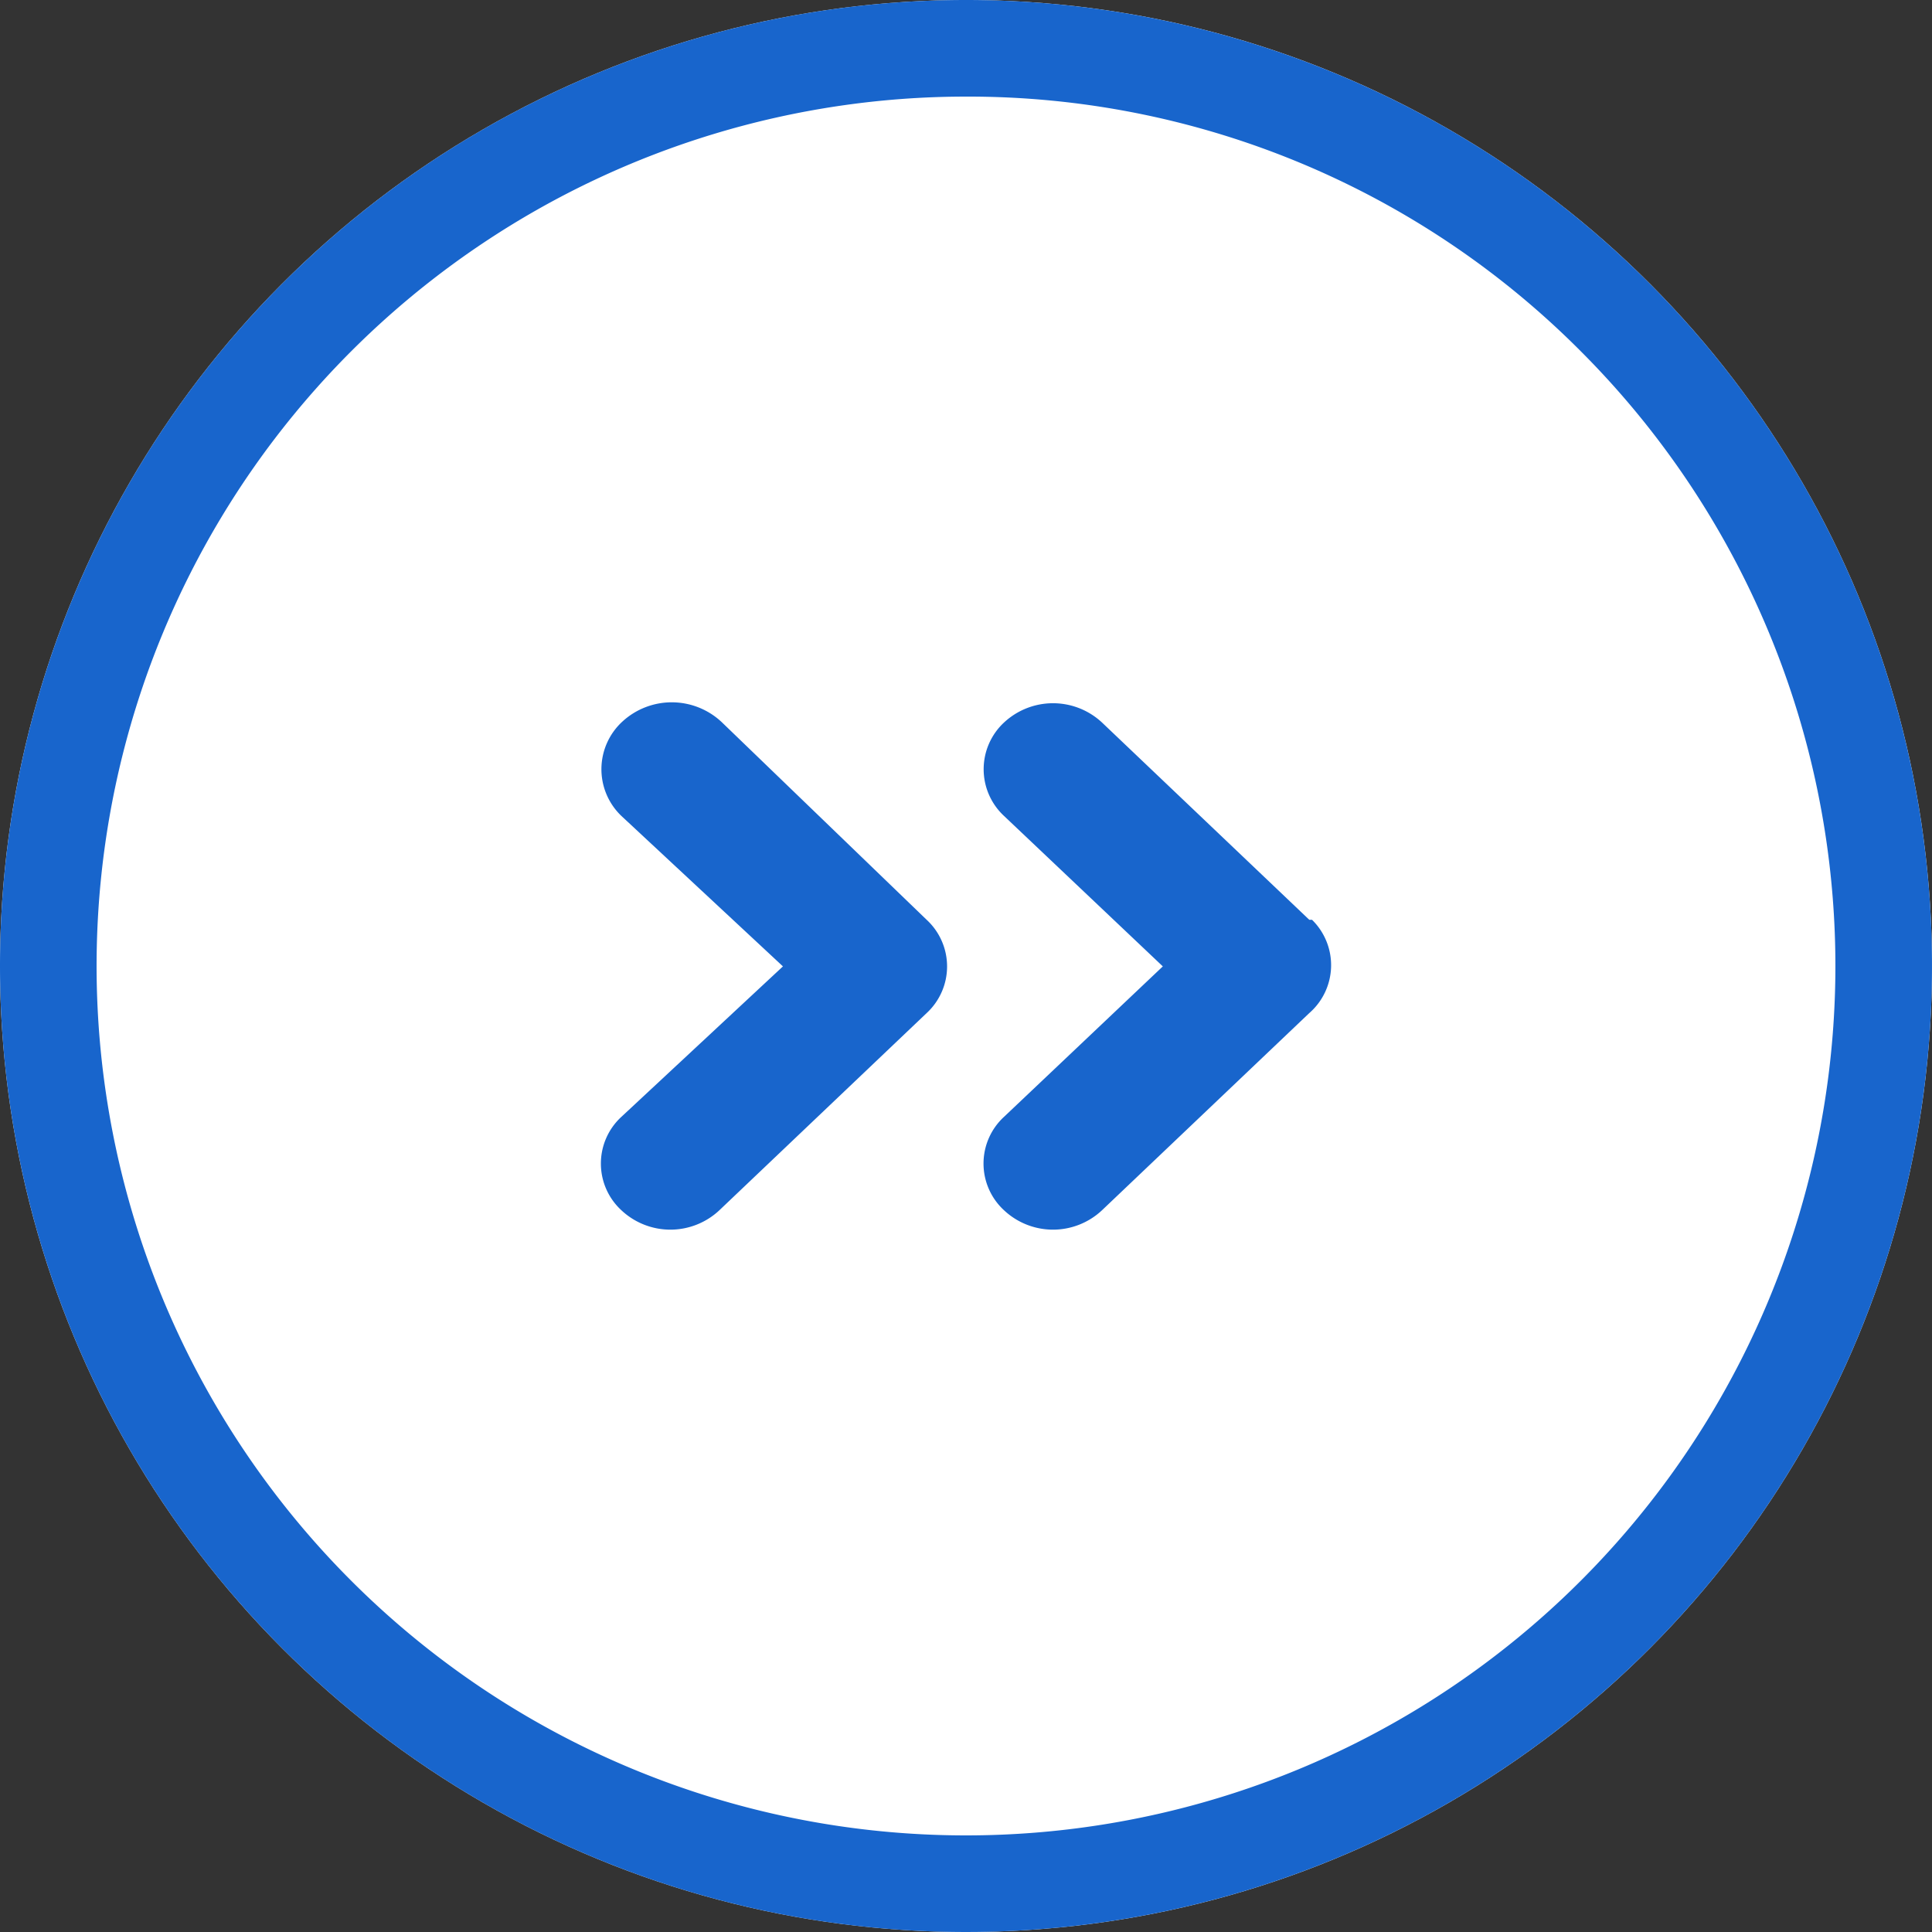
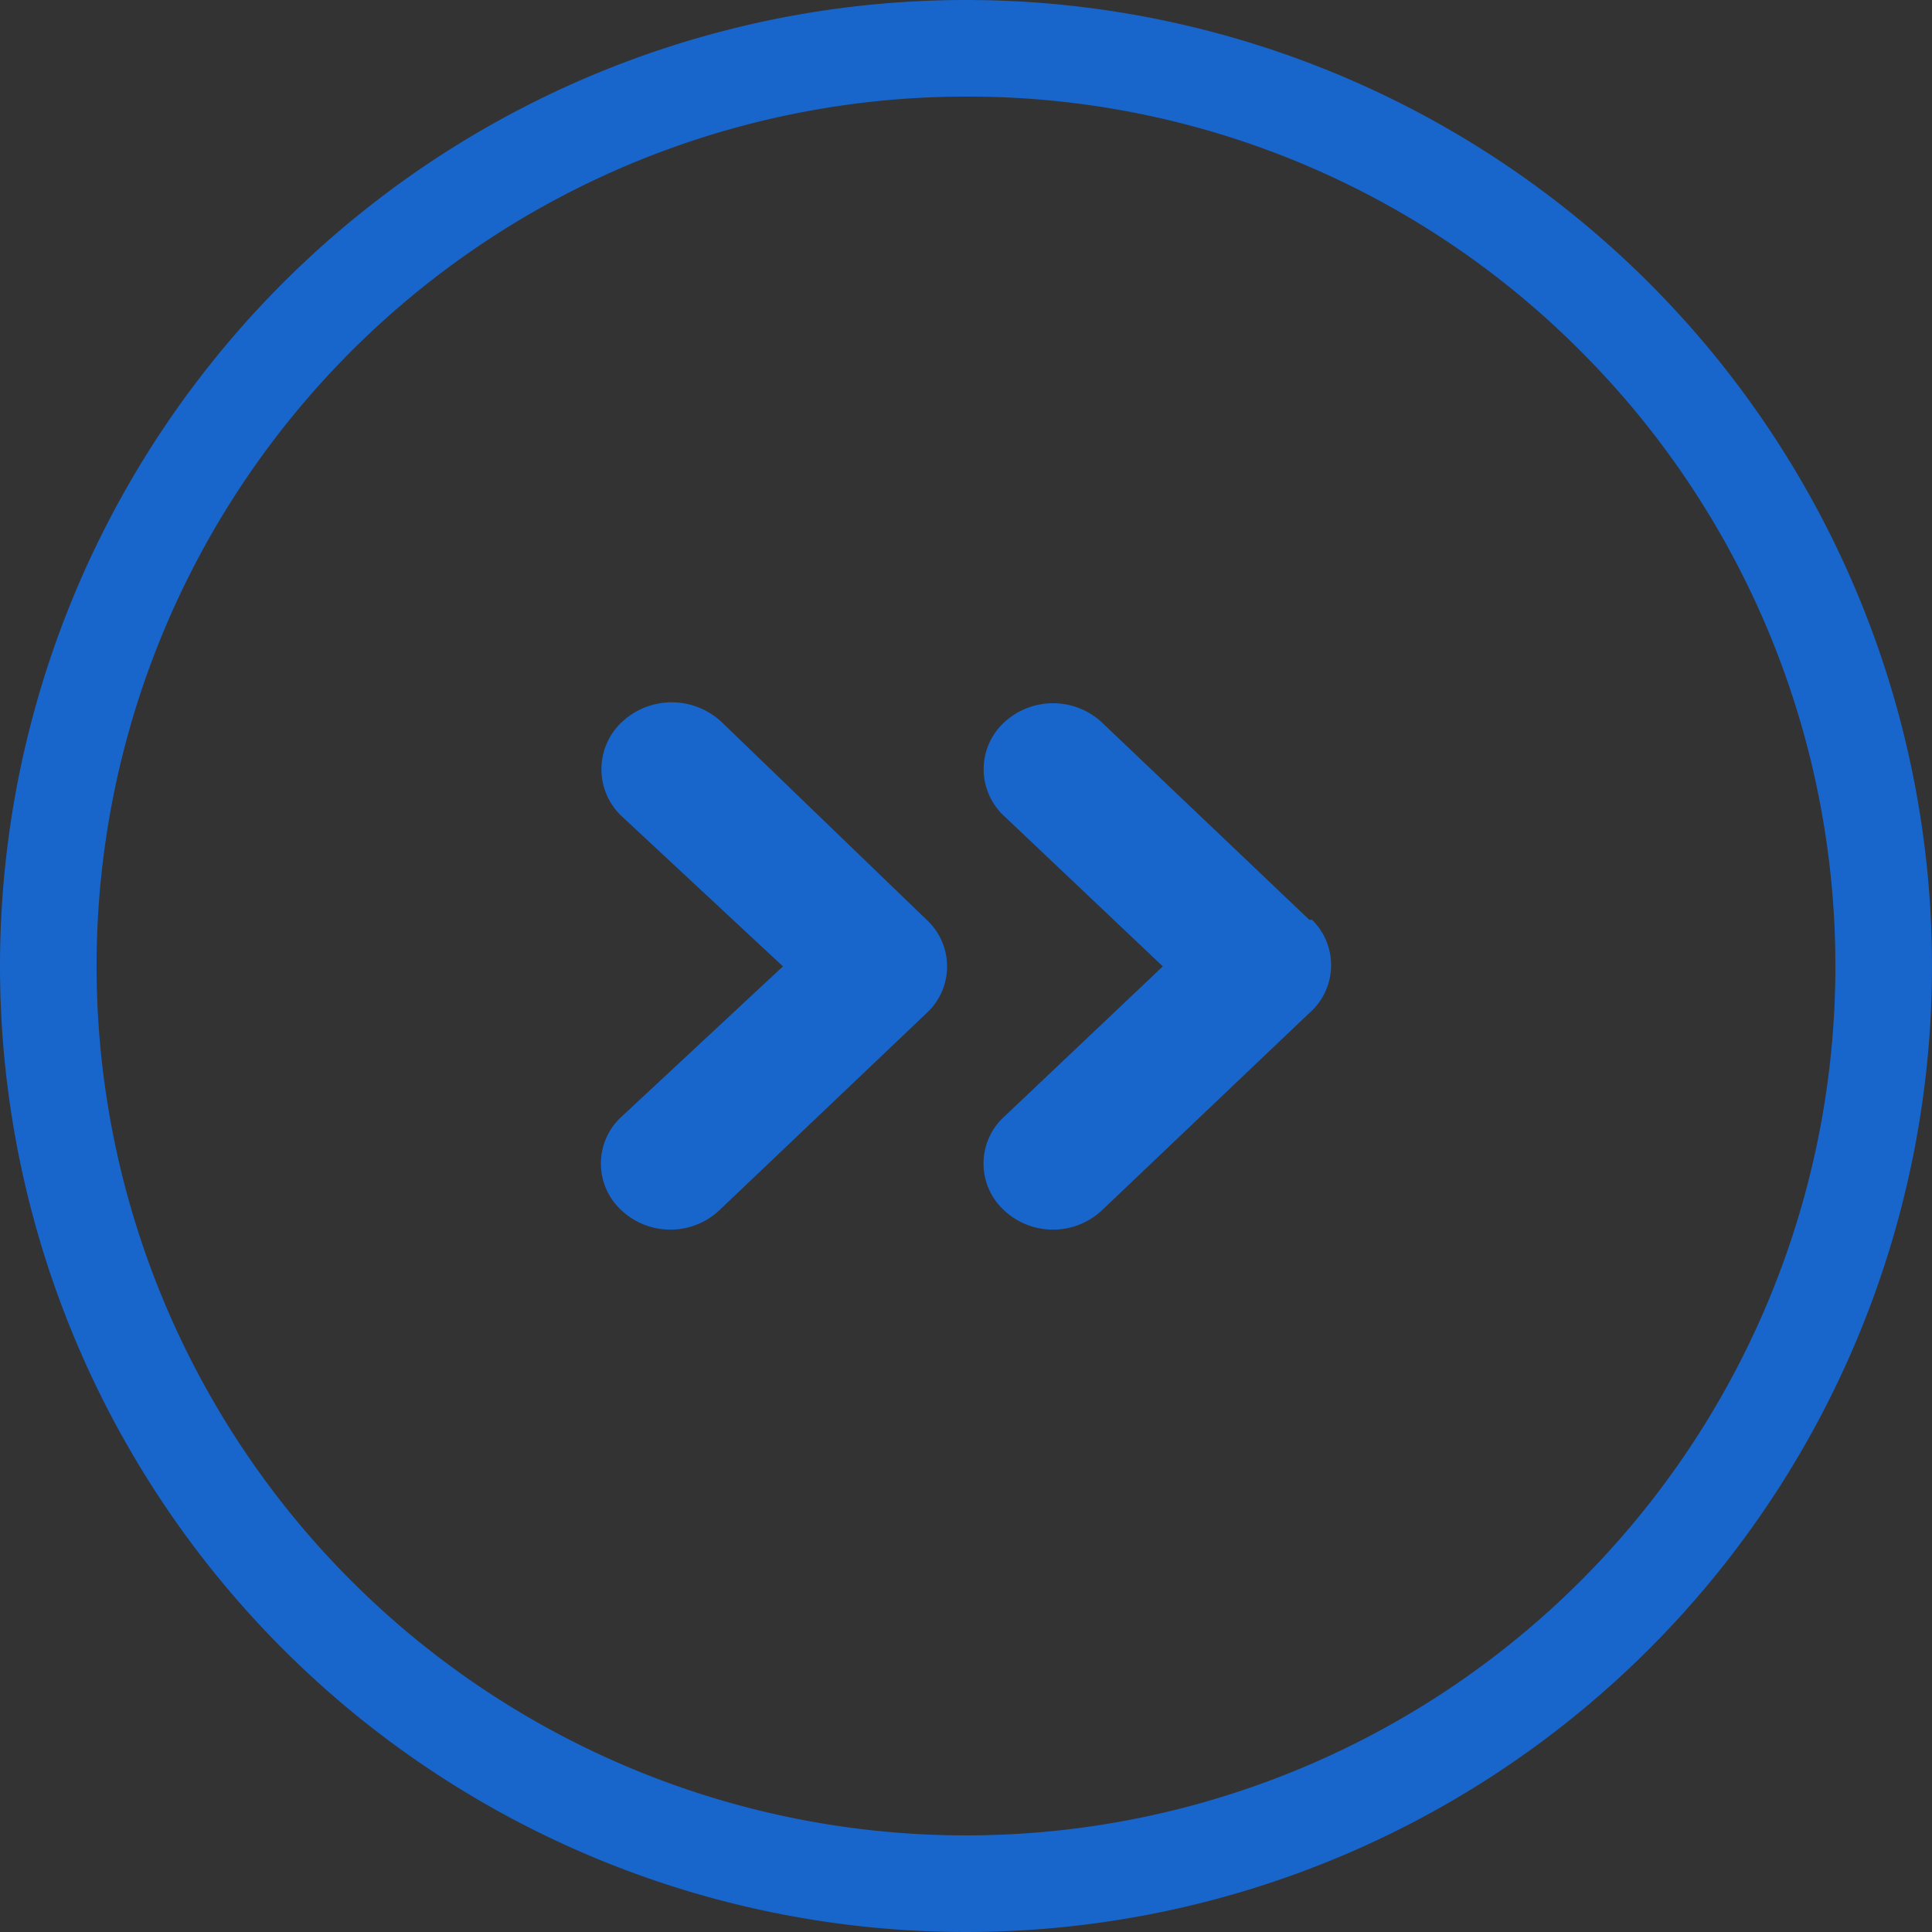
<svg xmlns="http://www.w3.org/2000/svg" width="40" height="40" viewBox="0 0 40 40">
  <rect x="0" y="0" width="40" height="40" fill="#333333" stroke="none" />
  <g id="グループ_13150" data-name="グループ 13150" transform="translate(-1584 -2677)">
-     <circle id="楕円形_88" data-name="楕円形 88" cx="20" cy="20" r="20" transform="translate(1584 2677)" fill="#fff" />
    <path id="楕円形_88_-_アウトライン" data-name="楕円形 88 - アウトライン" d="M20,2A18,18,0,0,0,7.272,32.728,18,18,0,1,0,32.728,7.272,17.882,17.882,0,0,0,20,2m0-2A20,20,0,1,1,0,20,20,20,0,0,1,20,0Z" transform="translate(1584 2677)" fill="#1865cc" />
    <path id="angle-double-right" d="M9.215,8.4a1.509,1.509,0,0,0-2.059-.027,1.338,1.338,0,0,0-.029,1.959l3.346,3.116L7.127,16.564a1.314,1.314,0,0,0,0,1.932,1.482,1.482,0,0,0,2.031,0l4.29-4.081a1.314,1.314,0,0,0,0-1.932ZM21.37,12.483,17.08,8.4a1.488,1.488,0,0,0-2.031,0,1.32,1.32,0,0,0,0,1.932l3.289,3.116-3.289,3.116a1.314,1.314,0,0,0,0,1.932,1.482,1.482,0,0,0,2.031,0l4.29-4.081a1.315,1.315,0,0,0,.057-1.932Z" transform="translate(1589.737 2683.56)" fill="#1865cc" />
  </g>
</svg>